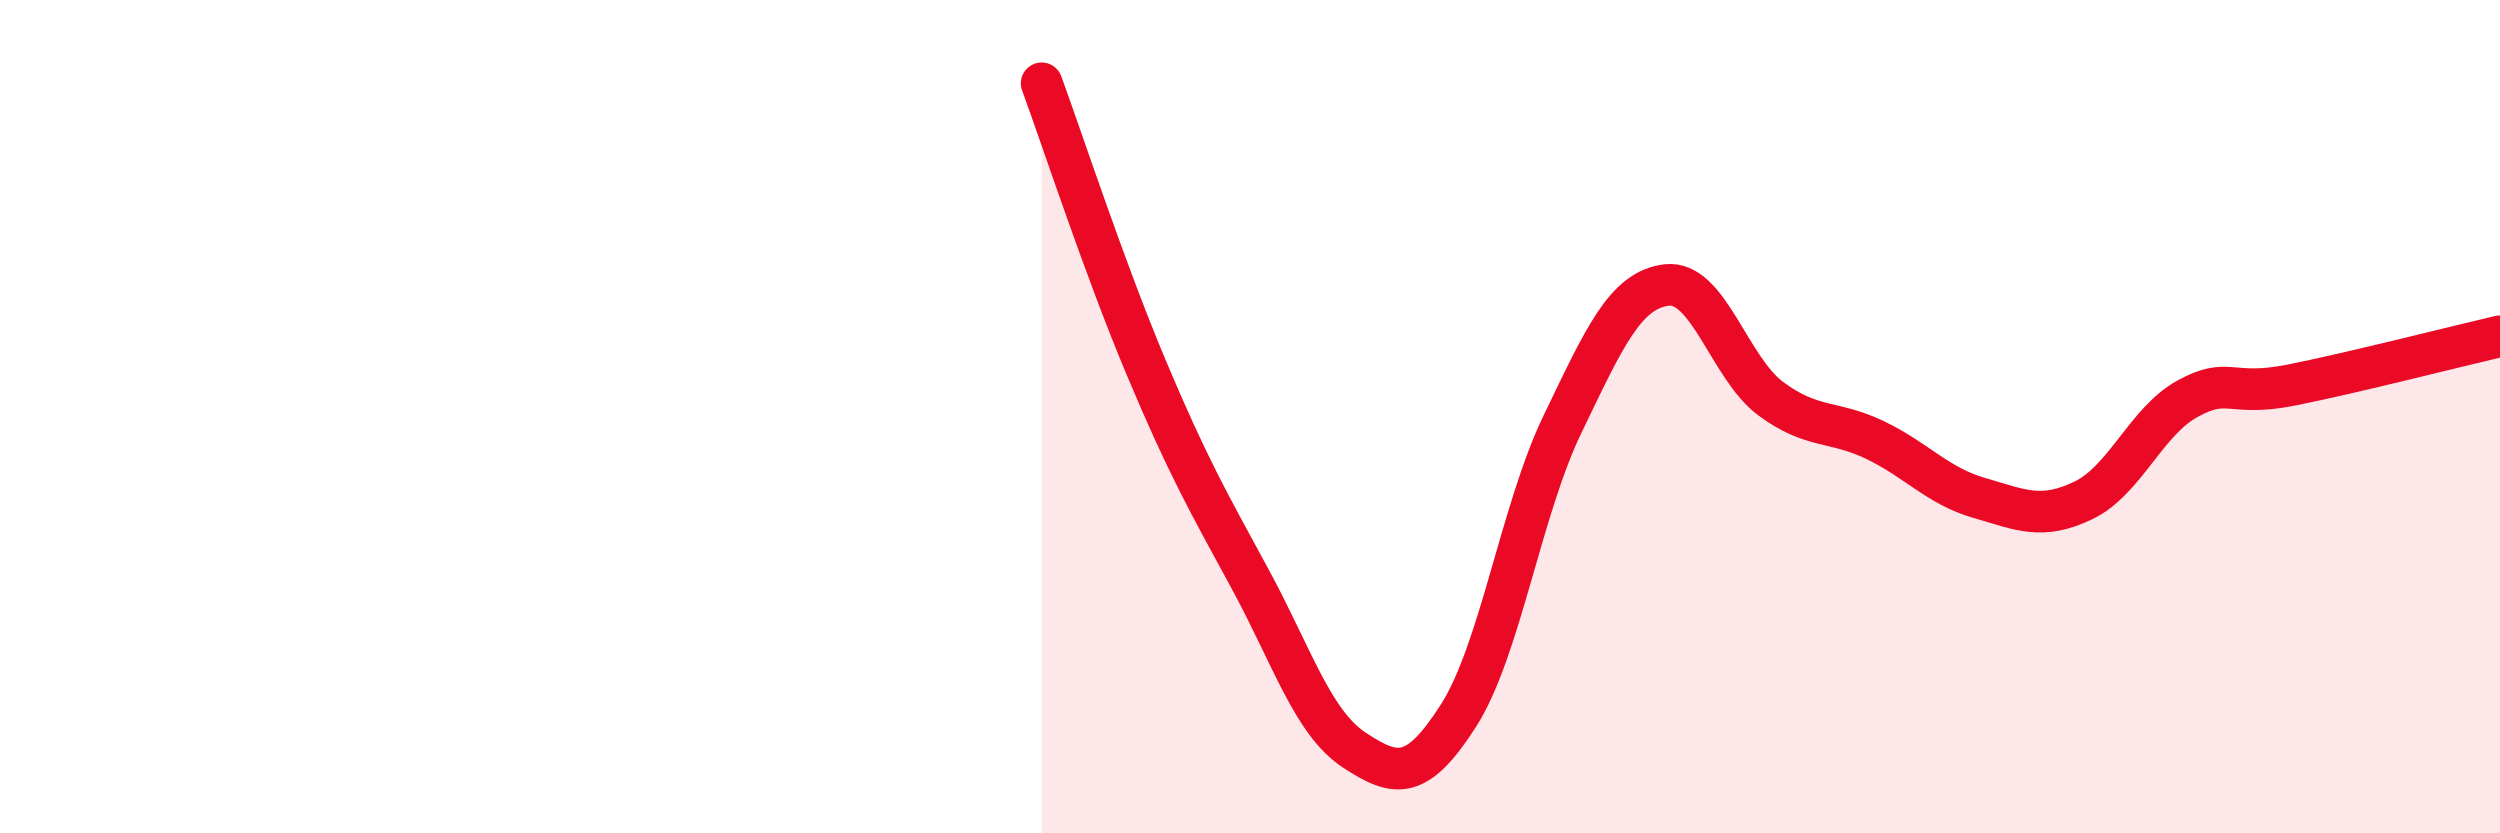
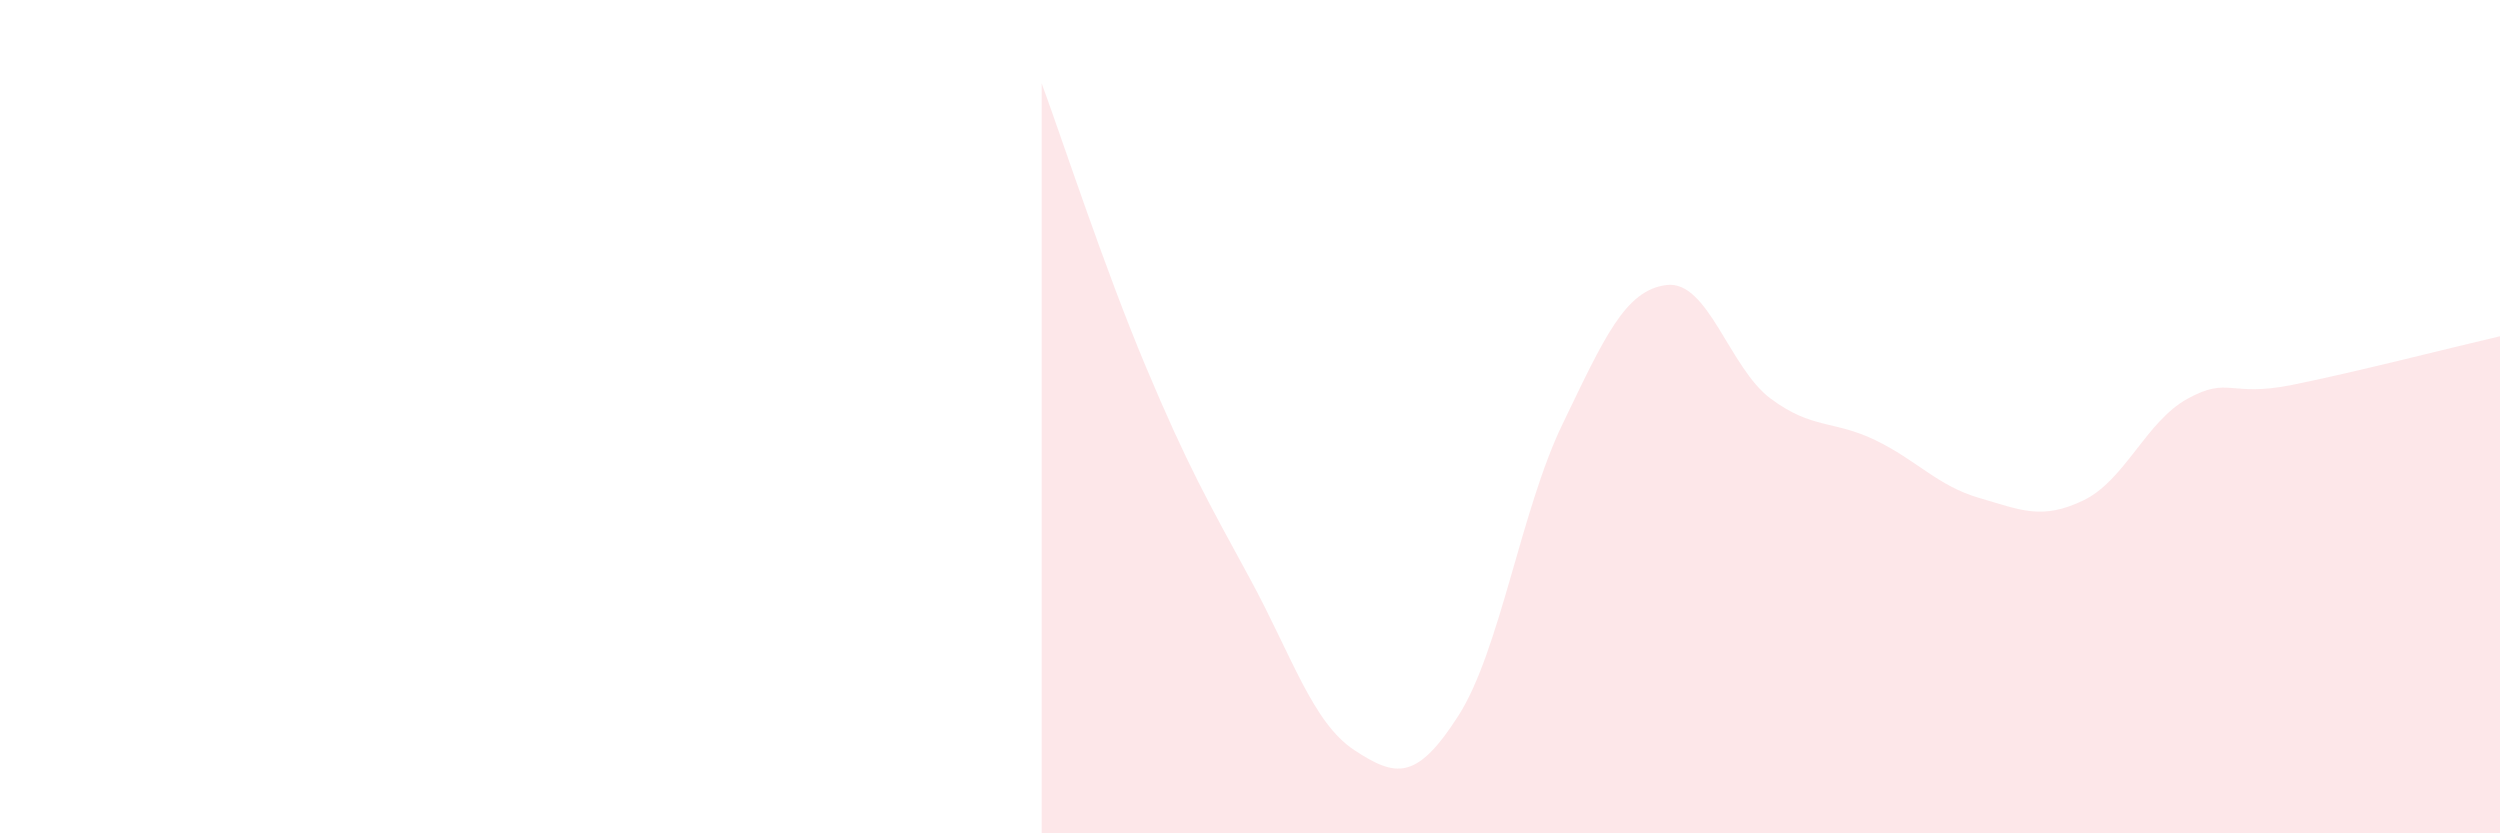
<svg xmlns="http://www.w3.org/2000/svg" width="60" height="20" viewBox="0 0 60 20">
  <path d="M 25,2 C 25.5,3.36 26.5,6.42 27.5,8.8 C 28.5,11.18 29,12.05 30,13.89 C 31,15.73 31.5,17.34 32.5,18 C 33.5,18.66 34,18.74 35,17.18 C 36,15.62 36.5,12.25 37.5,10.18 C 38.5,8.11 39,6.96 40,6.84 C 41,6.72 41.5,8.83 42.5,9.57 C 43.5,10.31 44,10.08 45,10.56 C 46,11.04 46.5,11.66 47.5,11.95 C 48.5,12.24 49,12.49 50,12.01 C 51,11.53 51.5,10.12 52.5,9.57 C 53.5,9.02 53.5,9.54 55,9.24 C 56.5,8.94 59,8.3 60,8.07L60 20L25 20Z" fill="#EB0A25" opacity="0.1" stroke-linecap="round" stroke-linejoin="round" />
-   <path d="M 25,2 C 25.5,3.36 26.5,6.42 27.5,8.8 C 28.5,11.18 29,12.05 30,13.89 C 31,15.73 31.5,17.34 32.5,18 C 33.5,18.66 34,18.74 35,17.18 C 36,15.62 36.5,12.25 37.5,10.18 C 38.5,8.11 39,6.96 40,6.84 C 41,6.72 41.5,8.83 42.5,9.57 C 43.5,10.31 44,10.08 45,10.56 C 46,11.04 46.5,11.66 47.5,11.95 C 48.5,12.24 49,12.49 50,12.01 C 51,11.53 51.5,10.12 52.5,9.57 C 53.5,9.02 53.5,9.54 55,9.24 C 56.5,8.94 59,8.3 60,8.07" stroke="#EB0A25" stroke-width="1" fill="none" stroke-linecap="round" stroke-linejoin="round" />
</svg>